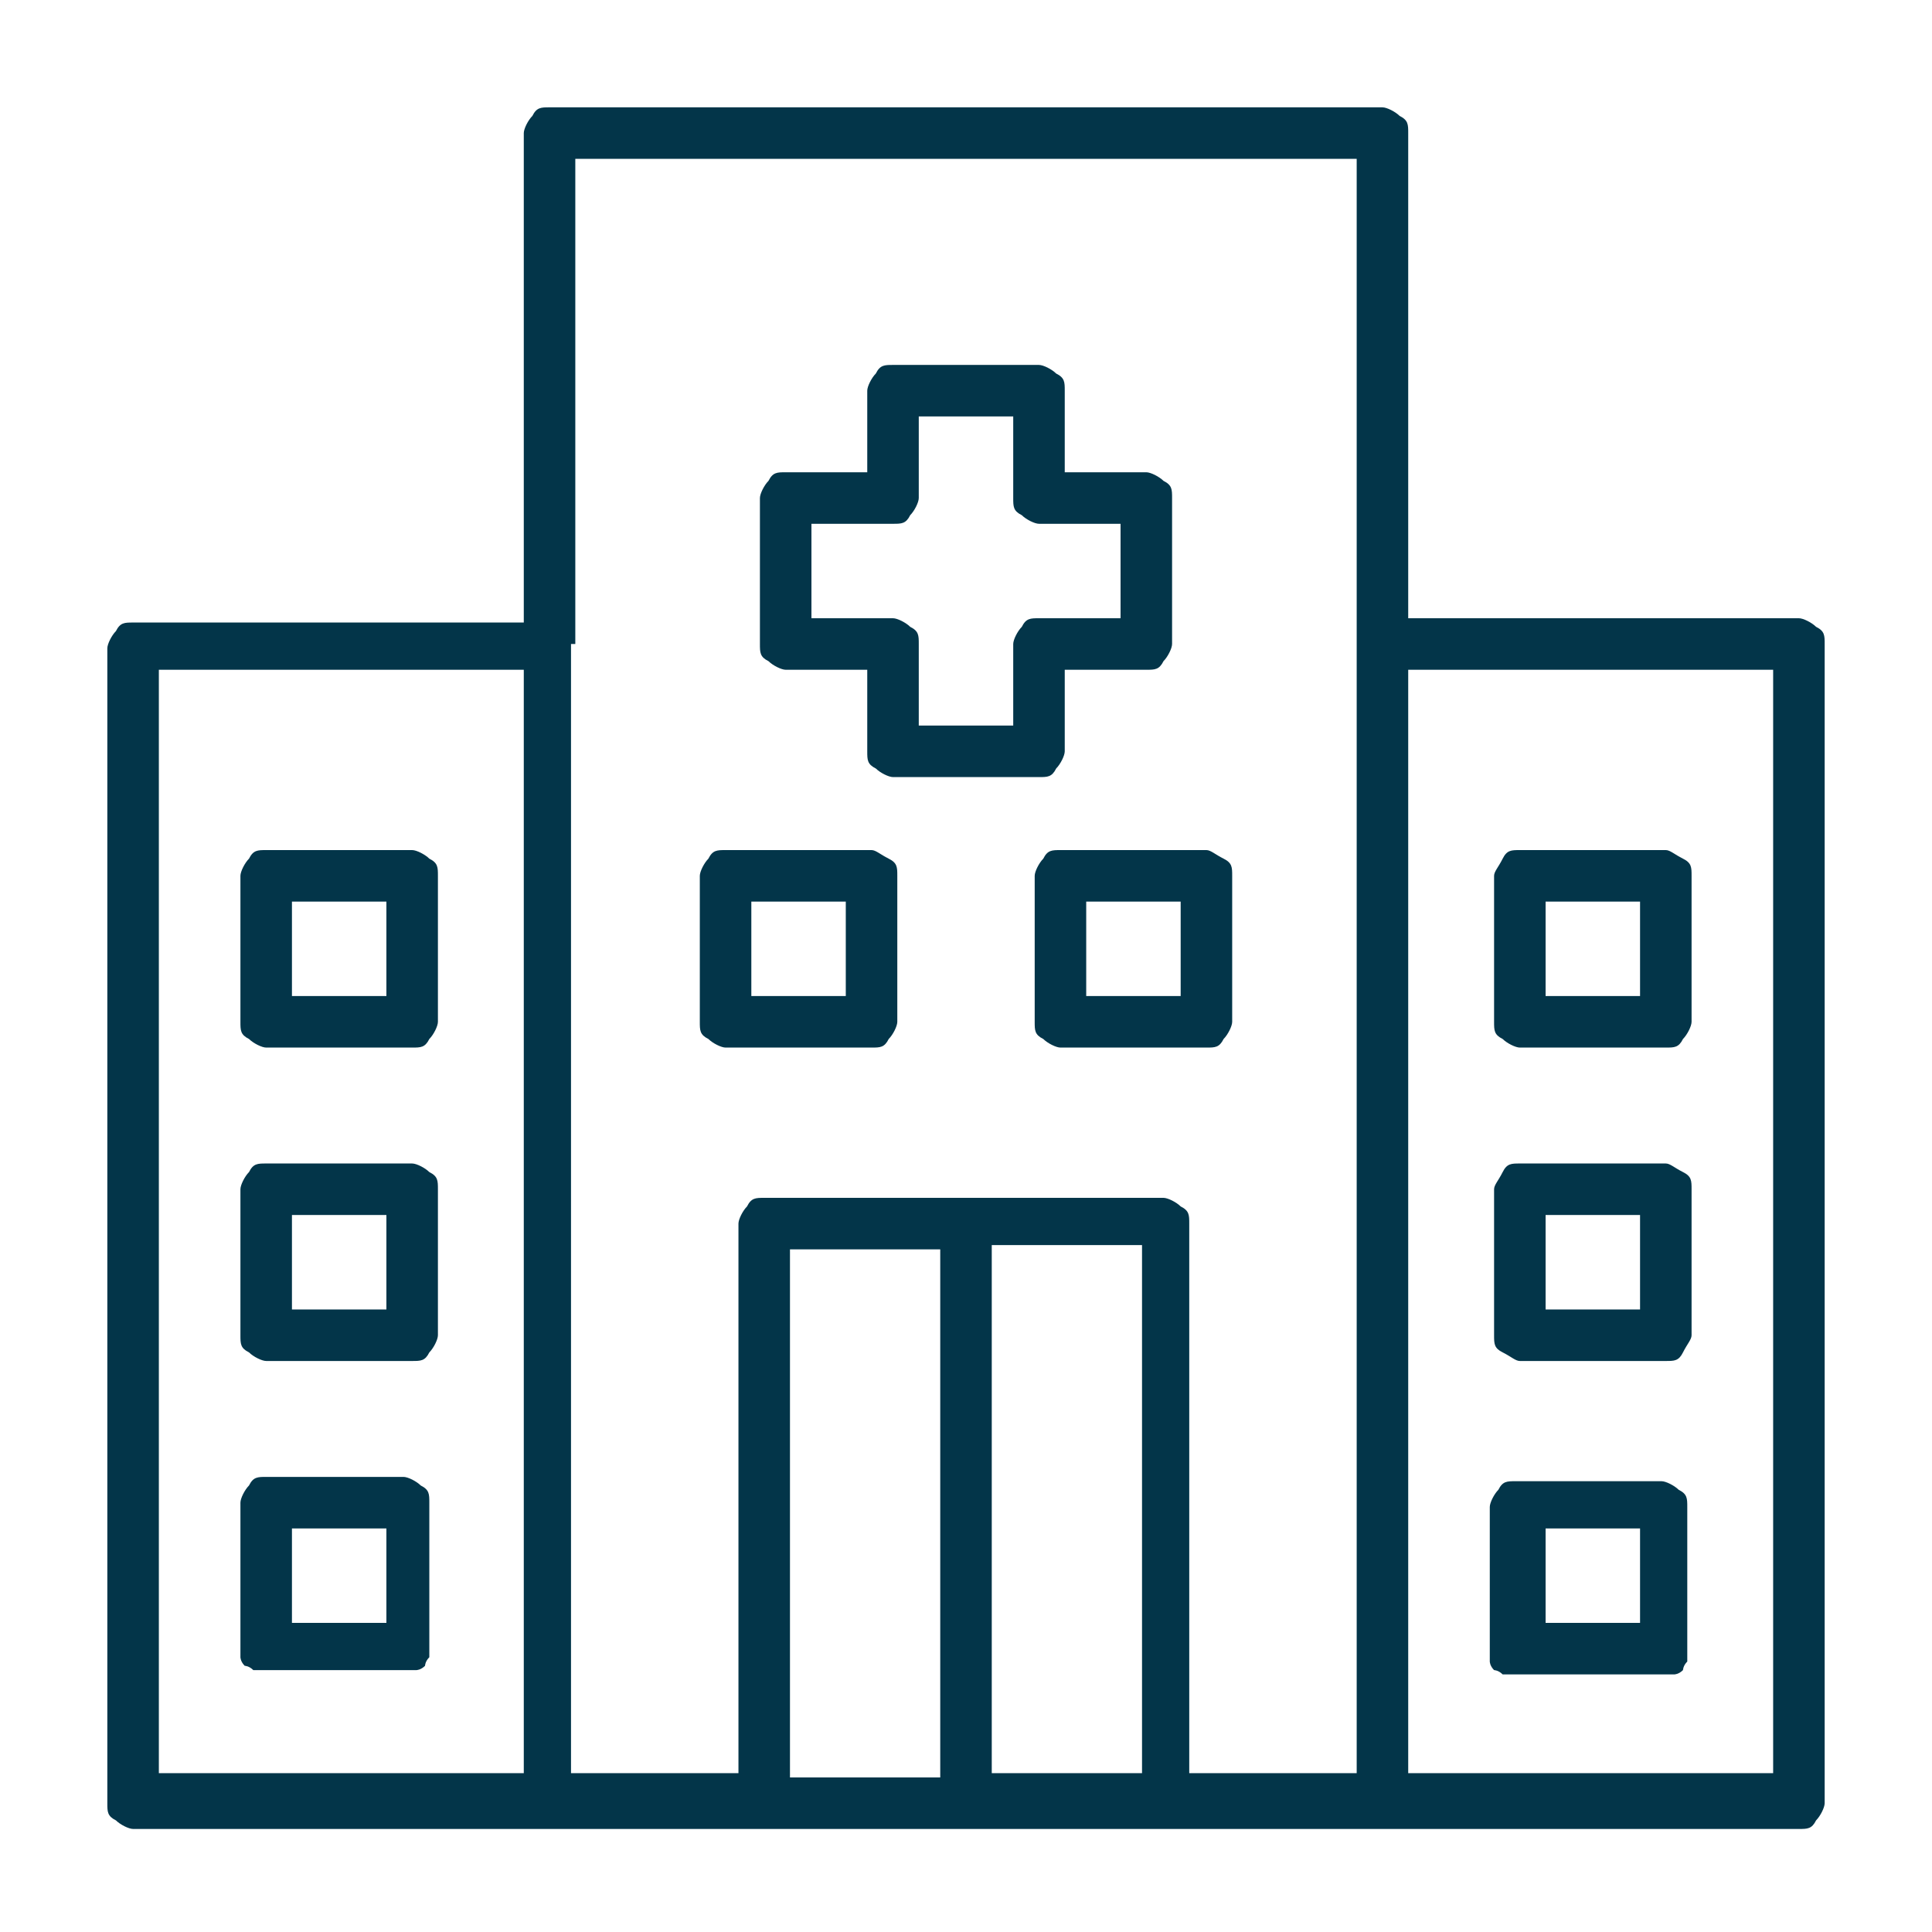
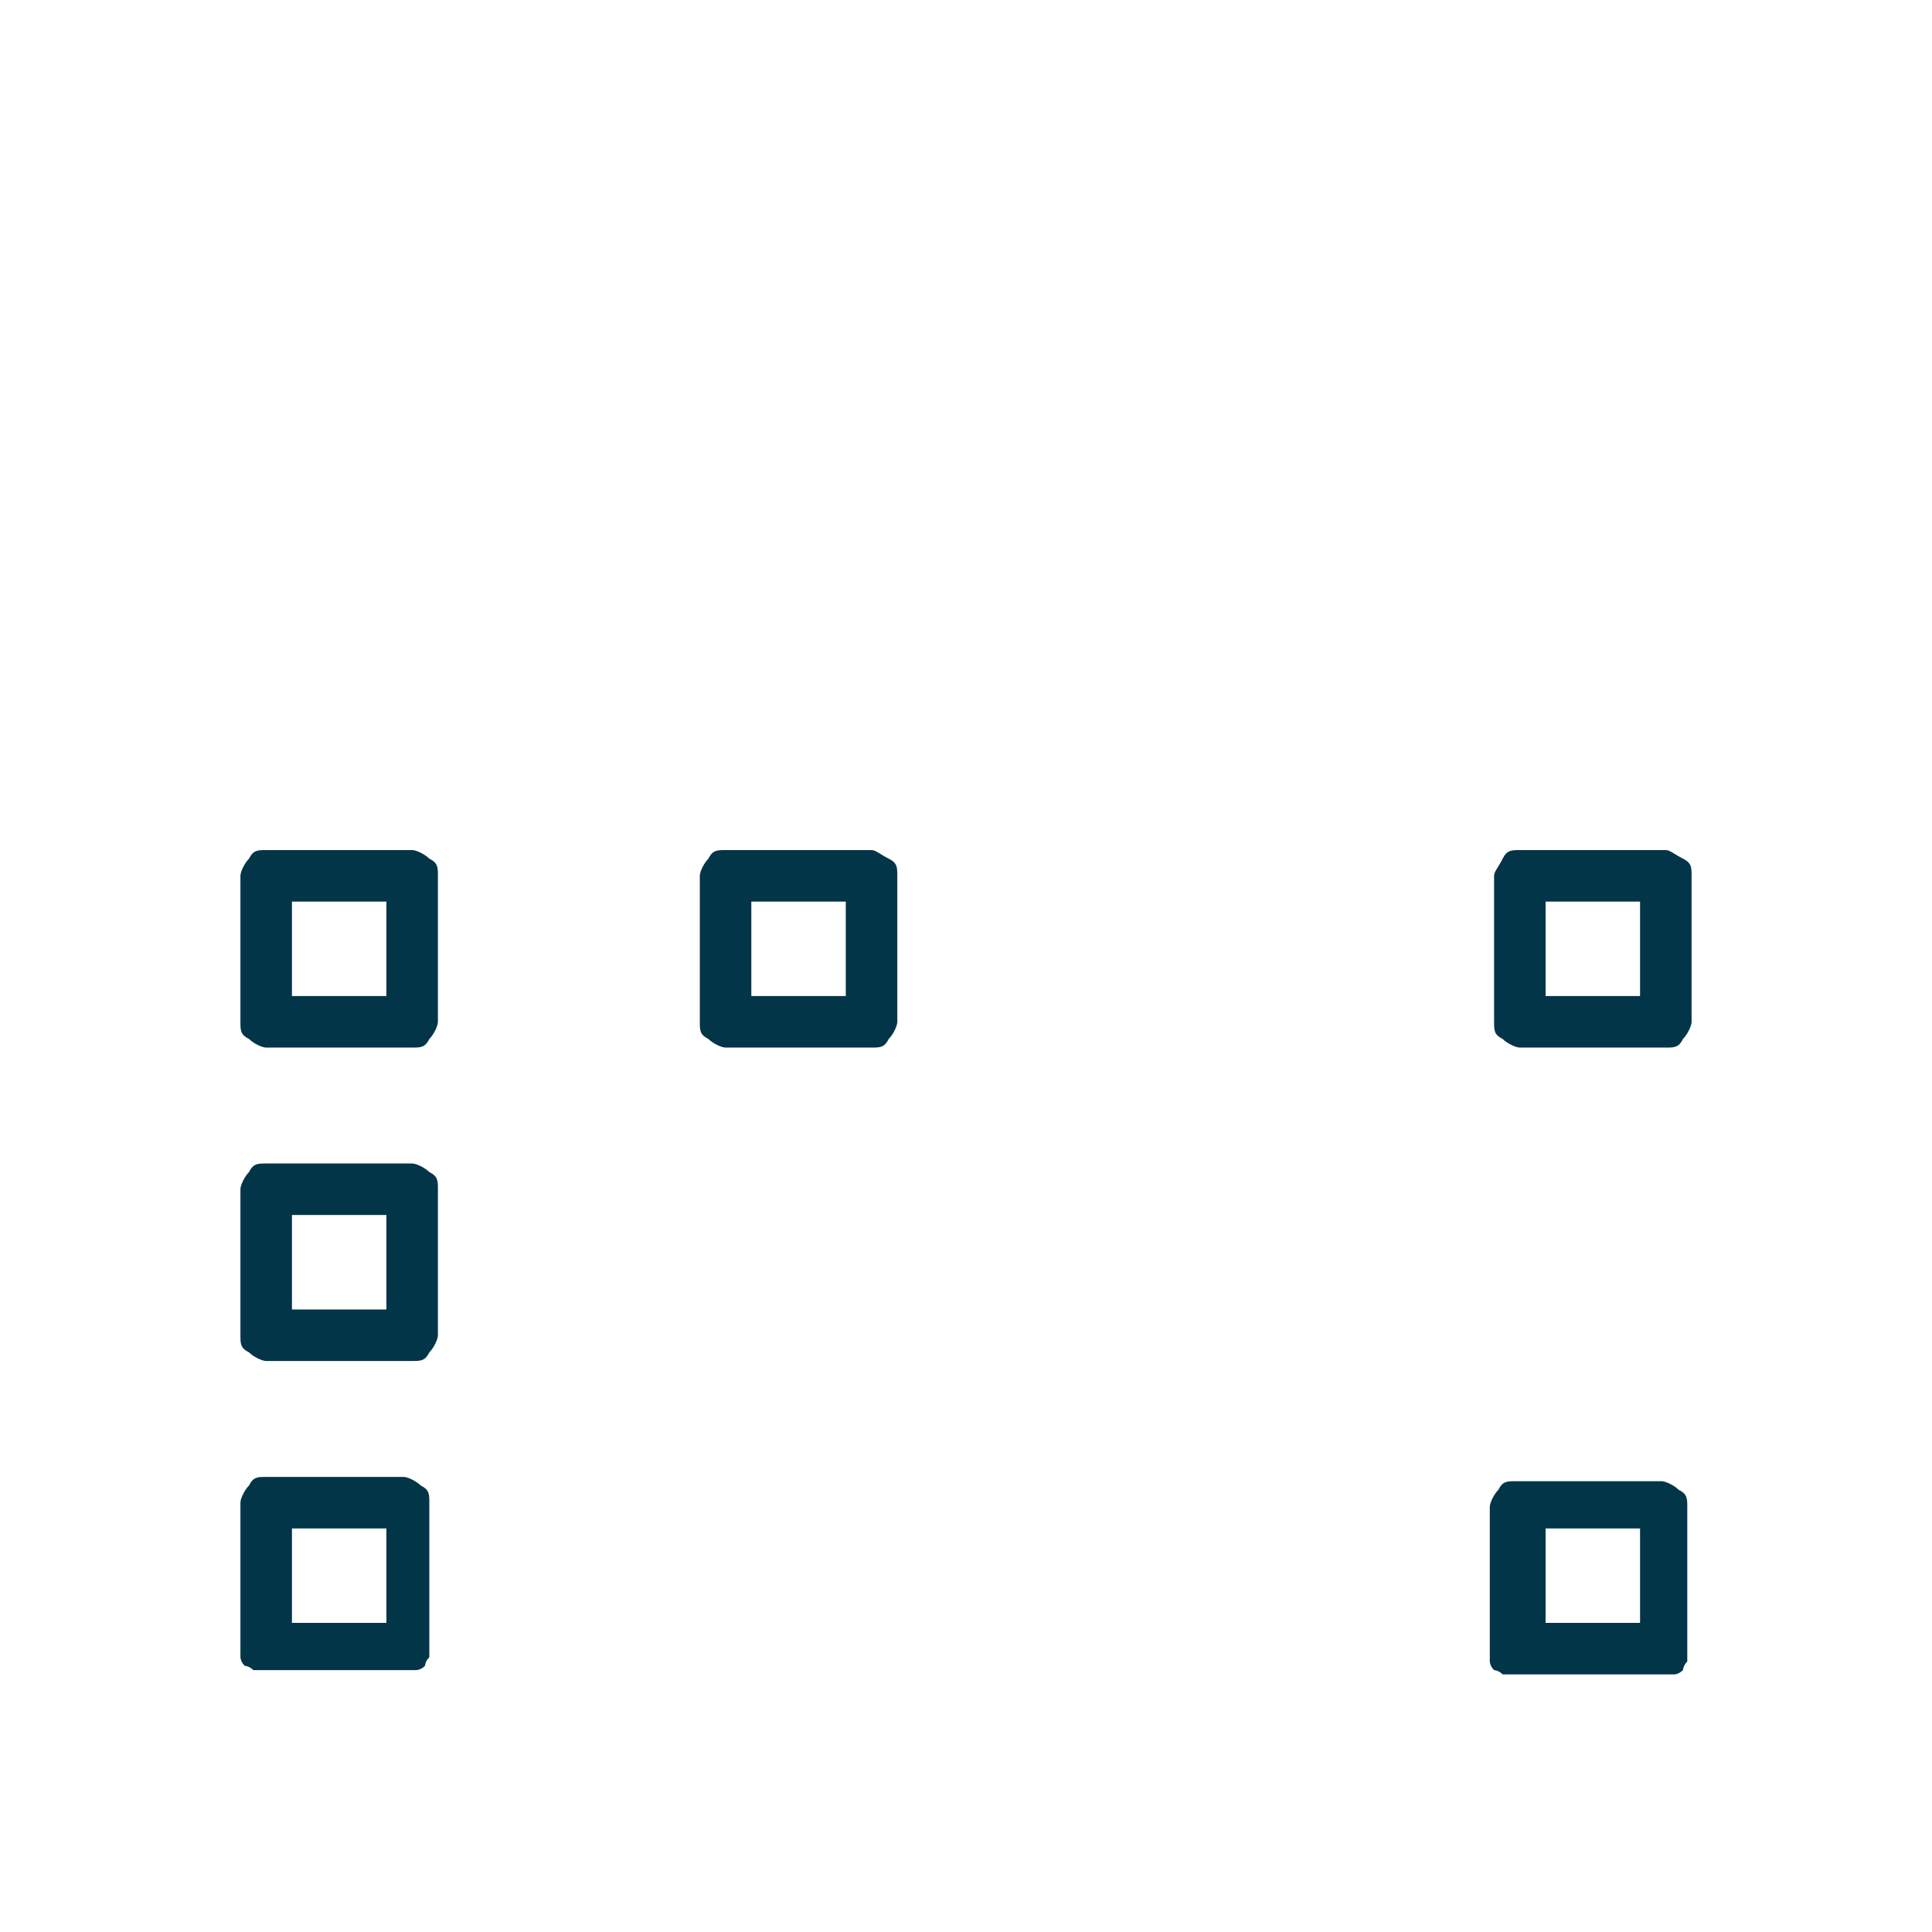
<svg xmlns="http://www.w3.org/2000/svg" id="Camada_1" version="1.1" viewBox="0 0 45 45">
  <defs>
    <style>
      .st0 {
        fill: #033549;
      }
    </style>
  </defs>
-   <path class="st0" d="M18.3,15.6h1.9v1.9c0,.2,0,.3.2.4.1.1.3.2.4.2h3.4c.2,0,.3,0,.4-.2.1-.1.2-.3.2-.4v-1.9h1.9c.2,0,.3,0,.4-.2.1-.1.2-.3.2-.4v-3.4c0-.2,0-.3-.2-.4-.1-.1-.3-.2-.4-.2h-1.9v-1.9c0-.2,0-.3-.2-.4-.1-.1-.3-.2-.4-.2h-3.4c-.2,0-.3,0-.4.2-.1.1-.2.3-.2.4v1.9h-1.9c-.2,0-.3,0-.4.2-.1.1-.2.3-.2.4v3.4c0,.2,0,.3.2.4.1.1.3.2.4.2ZM18.9,12.2h1.9c.2,0,.3,0,.4-.2.1-.1.2-.3.2-.4v-1.9h2.2v1.9c0,.2,0,.3.2.4.1.1.3.2.4.2h1.9v2.2h-1.9c-.2,0-.3,0-.4.2-.1.1-.2.3-.2.4v1.9h-2.2v-1.9c0-.2,0-.3-.2-.4-.1-.1-.3-.2-.4-.2h-1.9v-2.2Z" />
  <path class="st0" d="M20.3,24.4c.2,0,.3,0,.4-.2.1-.1.2-.3.2-.4v-3.4c0-.2,0-.3-.2-.4s-.3-.2-.4-.2h-3.4c-.2,0-.3,0-.4.2-.1.1-.2.3-.2.4v3.4c0,.2,0,.3.2.4.1.1.3.2.4.2h3.4ZM17.5,21h2.2v2.2h-2.2v-2.2Z" />
-   <path class="st0" d="M24.1,20.4v3.4c0,.2,0,.3.2.4.1.1.3.2.4.2h3.4c.2,0,.3,0,.4-.2.1-.1.2-.3.2-.4v-3.4c0-.2,0-.3-.2-.4s-.3-.2-.4-.2h-3.4c-.2,0-.3,0-.4.2-.1.1-.2.3-.2.4ZM25.3,21h2.2v2.2h-2.2v-2.2Z" />
-   <path class="st0" d="M41.9,14.4h-9.1V3.1c0-.2,0-.3-.2-.4-.1-.1-.3-.2-.4-.2H12.8c-.2,0-.3,0-.4.2-.1.1-.2.3-.2.4v11.4H3.1c-.2,0-.3,0-.4.2-.1.1-.2.3-.2.4v26.9c0,.2,0,.3.2.4.1.1.3.2.4.2h38.8c.2,0,.3,0,.4-.2.1-.1.2-.3.2-.4V15c0-.2,0-.3-.2-.4-.1-.1-.3-.2-.4-.2ZM3.7,15.6h8.5v25.7H3.7V15.6ZM13.4,15V3.7h18.2v37.6h-3.9v-12.8c0-.2,0-.3-.2-.4-.1-.1-.3-.2-.4-.2h-9.3c-.2,0-.3,0-.4.2-.1.1-.2.3-.2.4v12.8h-3.9V15ZM18.4,29.1h3.5v12.3h-3.5v-12.3ZM23.1,41.3v-12.3h3.5v12.3h-3.5ZM41.3,41.3h-8.5V15.6h8.5v25.7Z" />
  <path class="st0" d="M35.4,24.4h3.4c.2,0,.3,0,.4-.2.1-.1.2-.3.2-.4v-3.4c0-.2,0-.3-.2-.4s-.3-.2-.4-.2h-3.4c-.2,0-.3,0-.4.2s-.2.3-.2.4v3.4c0,.2,0,.3.2.4.1.1.3.2.4.2ZM36,21h2.2v2.2h-2.2v-2.2Z" />
-   <path class="st0" d="M35.4,31.7h3.4c.2,0,.3,0,.4-.2s.2-.3.2-.4v-3.4c0-.2,0-.3-.2-.4s-.3-.2-.4-.2h-3.4c-.2,0-.3,0-.4.2s-.2.3-.2.4v3.4c0,.2,0,.3.2.4s.3.2.4.2ZM36,28.3h2.2v2.2h-2.2v-2.2Z" />
  <path class="st0" d="M35.4,39h3.4c0,0,.2,0,.2,0,0,0,.1,0,.2-.1,0,0,0-.1.1-.2,0,0,0-.1,0-.2v-3.4c0-.2,0-.3-.2-.4-.1-.1-.3-.2-.4-.2h-3.4c-.2,0-.3,0-.4.2-.1.1-.2.3-.2.4v3.4c0,0,0,.2,0,.2,0,0,0,.1.1.2,0,0,.1,0,.2.1,0,0,.1,0,.2,0ZM36,35.6h2.2v2.2h-2.2v-2.2Z" />
  <path class="st0" d="M9.6,19.8h-3.4c-.2,0-.3,0-.4.2-.1.1-.2.3-.2.4v3.4c0,.2,0,.3.2.4.1.1.3.2.4.2h3.4c.2,0,.3,0,.4-.2.1-.1.2-.3.2-.4v-3.4c0-.2,0-.3-.2-.4-.1-.1-.3-.2-.4-.2ZM9,23.2h-2.2v-2.2h2.2v2.2Z" />
  <path class="st0" d="M9.6,27.1h-3.4c-.2,0-.3,0-.4.2-.1.1-.2.3-.2.4v3.4c0,.2,0,.3.2.4.1.1.3.2.4.2h3.4c.2,0,.3,0,.4-.2.1-.1.2-.3.2-.4v-3.4c0-.2,0-.3-.2-.4-.1-.1-.3-.2-.4-.2ZM9,30.5h-2.2v-2.2h2.2v2.2Z" />
  <path class="st0" d="M9.6,34.4h-3.4c-.2,0-.3,0-.4.2-.1.1-.2.3-.2.4v3.4c0,0,0,.2,0,.2,0,0,0,.1.1.2,0,0,.1,0,.2.1,0,0,.1,0,.2,0h3.4c0,0,.2,0,.2,0,0,0,.1,0,.2-.1,0,0,0-.1.1-.2,0,0,0-.1,0-.2v-3.4c0-.2,0-.3-.2-.4-.1-.1-.3-.2-.4-.2ZM9,37.8h-2.2v-2.2h2.2v2.2Z" />
</svg>